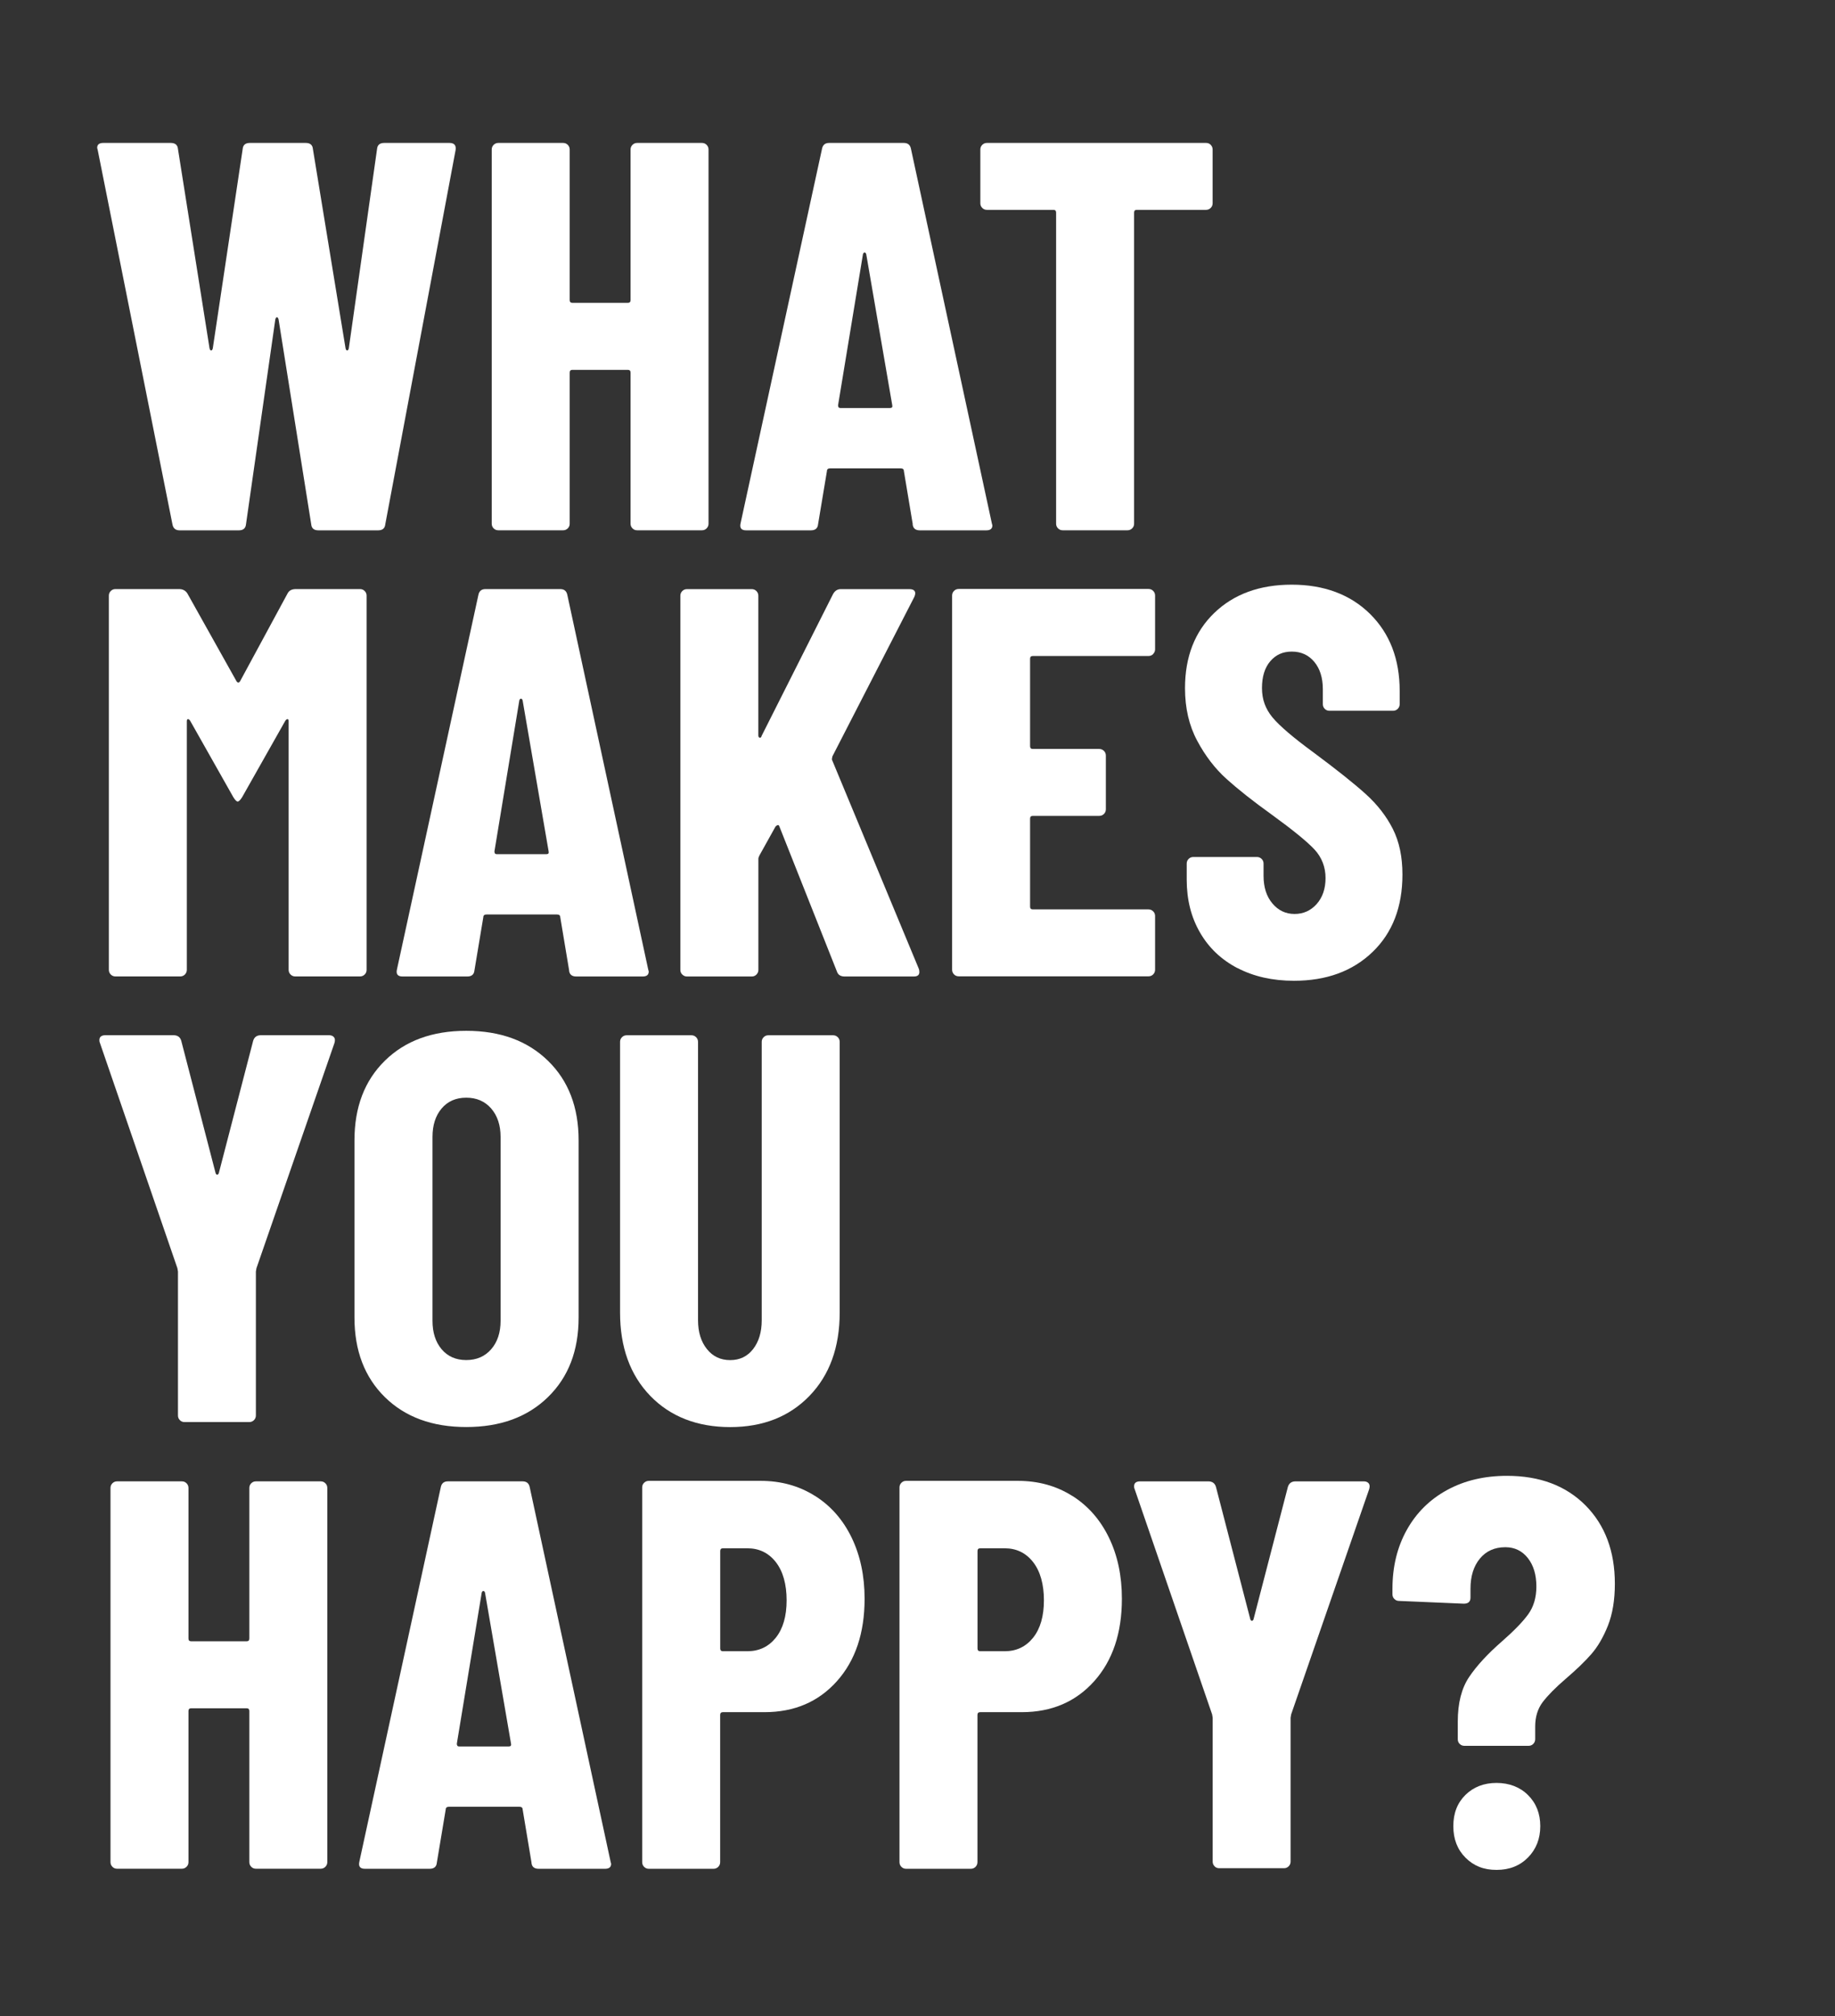
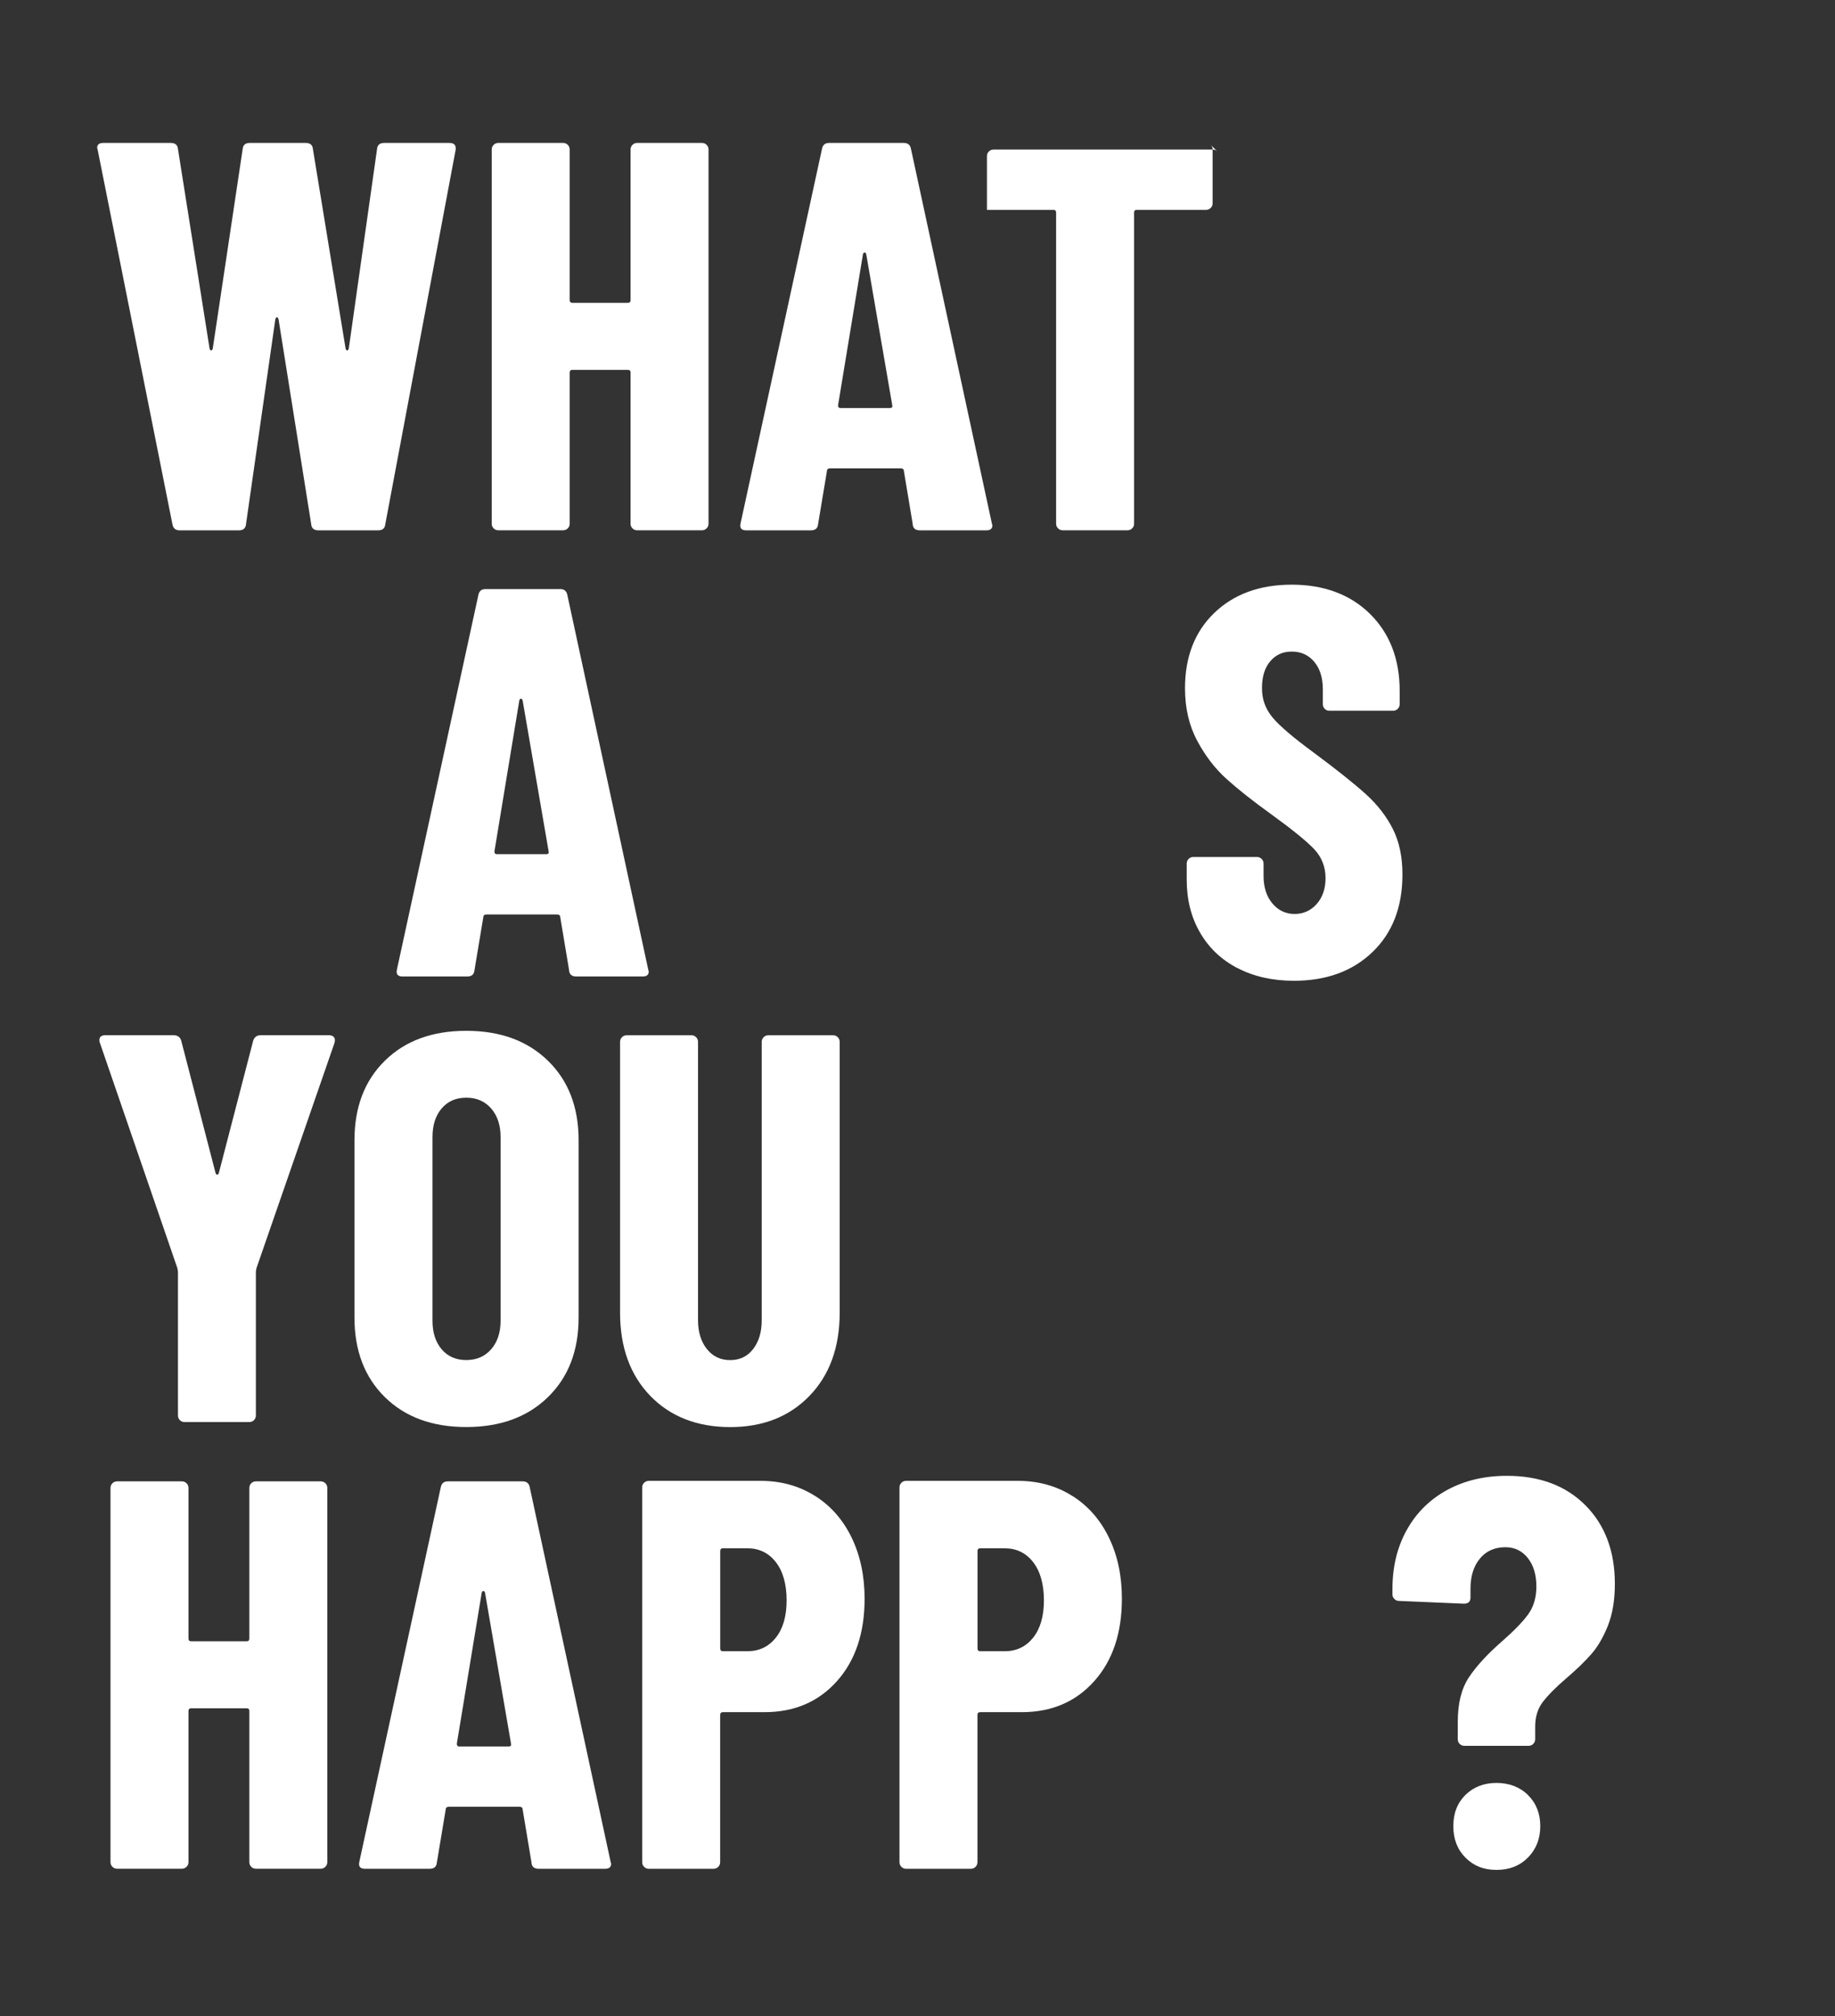
<svg xmlns="http://www.w3.org/2000/svg" id="Capa_1" data-name="Capa 1" viewBox="0 0 325 357">
  <rect x="0" y="0" width="325" height="357" fill="#333333" stroke="none" />
  <defs>
    <style>
      .cls-1 {
        fill: #fff;
      }
    </style>
  </defs>
  <path class="cls-1" d="M30.54,92.83L17.31,26.58l-.1-.39c0-.59.36-.88,1.08-.88h11.96c.78,0,1.21.36,1.27,1.08l5.59,35.28c.06.26.16.39.29.39s.23-.13.29-.39l5.29-35.28c.06-.72.49-1.08,1.27-1.08h9.9c.78,0,1.21.36,1.27,1.08l5.78,35.28c.06.26.16.39.29.39s.23-.13.29-.39l5-35.28c.06-.72.49-1.08,1.27-1.08h11.56c.85,0,1.21.43,1.08,1.27l-12.45,66.25c-.07.72-.49,1.08-1.27,1.08h-10.58c-.78,0-1.21-.36-1.27-1.08l-5.78-36.26c-.07-.26-.16-.39-.29-.39s-.23.13-.29.39l-5.19,36.26c-.07.72-.49,1.08-1.27,1.08h-10.49c-.72,0-1.14-.36-1.27-1.08Z" />
  <path class="cls-1" d="M112.02,25.65c.23-.23.5-.34.83-.34h11.47c.33,0,.6.11.83.34.23.23.34.51.34.83v66.25c0,.33-.12.6-.34.83s-.51.34-.83.34h-11.47c-.33,0-.61-.11-.83-.34-.23-.23-.34-.51-.34-.83v-26.75c0-.33-.16-.49-.49-.49h-9.8c-.33,0-.49.16-.49.49v26.75c0,.33-.11.6-.34.83-.23.23-.51.34-.83.34h-11.47c-.33,0-.61-.11-.83-.34-.23-.23-.34-.51-.34-.83V26.48c0-.33.11-.6.34-.83.23-.23.51-.34.83-.34h11.47c.33,0,.6.11.83.34.23.23.34.51.34.83v26.66c0,.33.16.49.49.49h9.8c.33,0,.49-.16.49-.49v-26.66c0-.33.11-.6.34-.83Z" />
  <path class="cls-1" d="M161.66,92.83l-1.57-9.41c0-.33-.2-.49-.59-.49h-12.45c-.39,0-.59.16-.59.49l-1.57,9.41c-.06.72-.49,1.08-1.27,1.08h-11.47c-.85,0-1.18-.42-.98-1.27l14.41-66.25c.13-.72.55-1.08,1.27-1.08h13.23c.72,0,1.14.36,1.27,1.08l14.31,66.25.1.39c0,.59-.36.88-1.08.88h-11.76c-.79,0-1.21-.36-1.28-1.08ZM148.82,72.25h8.82c.33,0,.46-.16.39-.49l-4.61-26.75c-.07-.2-.16-.29-.29-.29s-.23.1-.29.29l-4.41,26.75c0,.33.13.49.39.49Z" />
-   <path class="cls-1" d="M214.43,25.65c.23.23.34.51.34.83v9.51c0,.33-.11.6-.34.83-.23.23-.51.34-.83.34h-12.25c-.33,0-.49.16-.49.49v55.08c0,.33-.11.6-.34.83s-.51.34-.83.34h-11.47c-.33,0-.6-.11-.83-.34-.23-.23-.34-.51-.34-.83v-55.08c0-.33-.16-.49-.49-.49h-11.76c-.33,0-.61-.11-.83-.34-.23-.23-.34-.51-.34-.83v-9.51c0-.33.11-.6.34-.83.23-.23.5-.34.83-.34h38.81c.33,0,.6.11.83.34Z" />
-   <path class="cls-1" d="M52.39,104.31h11.37c.33,0,.6.11.83.34.23.23.34.51.34.83v66.25c0,.33-.11.6-.34.83s-.51.34-.83.34h-11.47c-.33,0-.6-.11-.83-.34-.23-.23-.34-.51-.34-.83v-44c0-.26-.07-.39-.2-.39s-.26.1-.39.29l-7.64,13.52c-.33.52-.59.78-.79.78s-.46-.26-.78-.78l-7.64-13.52c-.13-.2-.26-.29-.39-.29s-.2.13-.2.39v44c0,.33-.12.6-.34.83-.23.23-.51.34-.83.34h-11.47c-.33,0-.6-.11-.83-.34-.23-.23-.34-.51-.34-.83v-66.25c0-.33.11-.6.34-.83.23-.23.5-.34.83-.34h11.27c.65,0,1.14.26,1.47.78l8.72,15.58c.2.26.39.26.59,0l8.43-15.58c.26-.52.75-.78,1.47-.78Z" />
+   <path class="cls-1" d="M214.43,25.65c.23.23.34.51.34.83v9.51c0,.33-.11.6-.34.83-.23.23-.51.34-.83.34h-12.25c-.33,0-.49.16-.49.49v55.08c0,.33-.11.6-.34.83s-.51.34-.83.34h-11.47c-.33,0-.6-.11-.83-.34-.23-.23-.34-.51-.34-.83v-55.08c0-.33-.16-.49-.49-.49h-11.76v-9.51c0-.33.11-.6.34-.83.23-.23.5-.34.83-.34h38.81c.33,0,.6.11.83.34Z" />
  <path class="cls-1" d="M100.8,171.83l-1.57-9.41c0-.33-.2-.49-.59-.49h-12.45c-.39,0-.59.16-.59.49l-1.57,9.41c-.07.72-.49,1.08-1.27,1.08h-11.47c-.85,0-1.18-.42-.98-1.27l14.41-66.25c.13-.72.55-1.08,1.27-1.08h13.23c.72,0,1.14.36,1.27,1.08l14.31,66.25.1.39c0,.59-.36.88-1.08.88h-11.76c-.78,0-1.21-.36-1.27-1.08ZM87.96,151.25h8.82c.33,0,.46-.16.39-.49l-4.61-26.75c-.07-.2-.16-.29-.29-.29s-.23.1-.29.29l-4.41,26.75c0,.33.13.49.39.49Z" />
-   <path class="cls-1" d="M120.84,172.57c-.23-.23-.34-.51-.34-.83v-66.25c0-.33.11-.6.34-.83.23-.23.5-.34.83-.34h11.47c.33,0,.6.11.83.34.23.23.34.51.34.83v24.7c0,.26.08.41.25.44.16.03.28-.08.34-.34l12.64-25.09c.33-.59.78-.88,1.37-.88h12.15c.46,0,.77.11.93.34.16.23.15.57-.05,1.03l-14.5,28.22c-.07.26-.1.46-.1.59l15.39,37.04c.06.13.1.33.1.59,0,.52-.33.78-.98.78h-12.25c-.72,0-1.18-.29-1.37-.88l-10.19-25.68c-.07-.2-.16-.28-.29-.25-.13.03-.26.11-.39.25l-2.84,5.1c-.13.26-.2.46-.2.59v19.7c0,.33-.12.6-.34.83-.23.23-.51.34-.83.34h-11.47c-.33,0-.6-.11-.83-.34Z" />
-   <path class="cls-1" d="M204.24,115.82c-.23.23-.51.34-.83.34h-20.48c-.33,0-.49.16-.49.49v15.48c0,.33.16.49.49.49h11.76c.33,0,.6.12.83.34.23.23.34.51.34.83v9.51c0,.33-.11.6-.34.83s-.51.34-.83.34h-11.76c-.33,0-.49.16-.49.49v15.58c0,.33.16.49.49.49h20.48c.33,0,.6.12.83.34.23.23.34.51.34.83v9.51c0,.33-.12.6-.34.83s-.51.34-.83.34h-33.61c-.33,0-.61-.11-.83-.34-.23-.23-.34-.51-.34-.83v-66.25c0-.33.11-.6.34-.83.23-.23.5-.34.83-.34h33.61c.33,0,.6.11.83.34.23.23.34.51.34.83v9.51c0,.33-.12.6-.34.83Z" />
  <path class="cls-1" d="M219.19,171.44c-2.88-1.5-5.1-3.61-6.66-6.32-1.57-2.71-2.35-5.83-2.35-9.36v-2.84c0-.33.11-.6.34-.83s.5-.34.83-.34h11.27c.33,0,.6.12.83.34.23.23.34.51.34.83v2.16c0,2.03.52,3.66,1.57,4.9,1.04,1.24,2.35,1.86,3.92,1.86s2.87-.59,3.92-1.76c1.04-1.18,1.57-2.71,1.57-4.61s-.65-3.64-1.96-5.05c-1.31-1.4-3.86-3.48-7.64-6.22-3.27-2.35-5.91-4.44-7.94-6.27-2.03-1.83-3.76-4.08-5.19-6.76-1.44-2.68-2.16-5.78-2.16-9.31,0-5.55,1.73-10,5.19-13.33,3.46-3.33,8.04-5,13.72-5s10.37,1.73,13.87,5.19c3.49,3.46,5.24,8,5.24,13.62v2.35c0,.33-.12.6-.34.83-.23.23-.51.34-.83.34h-11.27c-.33,0-.6-.11-.83-.34-.23-.23-.34-.51-.34-.83v-2.65c0-2.02-.51-3.64-1.52-4.85-1.01-1.21-2.34-1.81-3.97-1.81s-2.84.57-3.82,1.71c-.98,1.14-1.47,2.73-1.47,4.75s.62,3.69,1.86,5.19c1.24,1.5,3.69,3.59,7.35,6.27,4.05,3.01,7.1,5.44,9.16,7.3,2.06,1.86,3.66,3.92,4.8,6.17,1.14,2.25,1.71,4.95,1.71,8.08,0,5.75-1.76,10.32-5.29,13.72-3.53,3.4-8.17,5.1-13.92,5.1-3.79,0-7.12-.75-10-2.25Z" />
  <path class="cls-1" d="M31.86,251.47c-.23-.23-.34-.5-.34-.83v-25.48l-.1-.59-13.72-39.89c-.07-.13-.1-.29-.1-.49,0-.59.36-.88,1.08-.88h12.05c.72,0,1.18.33,1.37.98l6.08,23.42c.06.2.16.29.29.29s.23-.1.29-.29l6.08-23.42c.2-.65.65-.98,1.37-.98h12.05c.39,0,.69.11.88.34.2.23.23.57.1,1.03l-13.82,39.89-.1.59v25.48c0,.33-.12.61-.34.83-.23.23-.51.34-.83.34h-11.47c-.33,0-.6-.11-.83-.34Z" />
  <path class="cls-1" d="M68.17,247.4c-3.59-3.53-5.39-8.23-5.39-14.11v-31.36c0-5.88,1.79-10.58,5.39-14.11,3.59-3.53,8.39-5.29,14.41-5.29s10.83,1.76,14.46,5.29c3.63,3.53,5.44,8.23,5.44,14.11v31.36c0,5.88-1.81,10.58-5.44,14.11-3.62,3.53-8.44,5.29-14.46,5.29s-10.81-1.76-14.41-5.29ZM86.99,238.92c1.11-1.27,1.67-2.96,1.67-5.05v-32.54c0-2.09-.56-3.77-1.67-5.05-1.11-1.27-2.58-1.91-4.41-1.91s-3.28.64-4.36,1.91c-1.08,1.27-1.62,2.96-1.62,5.05v32.54c0,2.09.54,3.77,1.62,5.05,1.08,1.27,2.53,1.91,4.36,1.91s3.3-.64,4.41-1.91Z" />
  <path class="cls-1" d="M115.16,247.16c-3.56-3.69-5.34-8.61-5.34-14.75v-47.92c0-.33.11-.6.34-.83.23-.23.51-.34.83-.34h11.47c.33,0,.6.11.83.34.23.23.34.51.34.83v49.29c0,2.09.52,3.79,1.57,5.1,1.04,1.31,2.42,1.96,4.12,1.96s3.05-.65,4.07-1.96c1.01-1.31,1.52-3,1.52-5.1v-49.29c0-.33.11-.6.34-.83.23-.23.5-.34.83-.34h11.47c.33,0,.6.11.83.34.23.23.34.51.34.83v47.92c0,6.14-1.78,11.06-5.34,14.75-3.56,3.69-8.25,5.54-14.06,5.54s-10.6-1.85-14.16-5.54Z" />
  <path class="cls-1" d="M44.5,262.65c.23-.23.5-.34.83-.34h11.47c.33,0,.6.11.83.34.23.23.34.51.34.83v66.25c0,.33-.12.6-.34.83s-.51.34-.83.34h-11.47c-.33,0-.61-.11-.83-.34-.23-.23-.34-.51-.34-.83v-26.75c0-.33-.16-.49-.49-.49h-9.8c-.33,0-.49.16-.49.49v26.75c0,.33-.11.6-.34.83-.23.23-.51.34-.83.34h-11.47c-.33,0-.61-.11-.83-.34-.23-.23-.34-.51-.34-.83v-66.25c0-.33.11-.6.34-.83.23-.23.51-.34.83-.34h11.47c.33,0,.6.11.83.34.23.23.34.51.34.83v26.66c0,.33.16.49.49.49h9.8c.33,0,.49-.16.49-.49v-26.66c0-.33.11-.6.34-.83Z" />
  <path class="cls-1" d="M94.14,329.83l-1.57-9.41c0-.33-.2-.49-.59-.49h-12.45c-.39,0-.59.16-.59.49l-1.57,9.41c-.06.72-.49,1.08-1.27,1.08h-11.47c-.85,0-1.18-.42-.98-1.27l14.41-66.25c.13-.72.55-1.08,1.27-1.08h13.23c.72,0,1.14.36,1.27,1.08l14.31,66.25.1.39c0,.59-.36.88-1.08.88h-11.76c-.79,0-1.21-.36-1.27-1.08ZM81.3,309.25h8.82c.33,0,.46-.16.39-.49l-4.61-26.75c-.07-.2-.16-.29-.29-.29s-.23.1-.29.29l-4.41,26.75c0,.33.13.49.39.49Z" />
  <path class="cls-1" d="M144.31,264.86c2.81,1.76,4.98,4.23,6.52,7.4,1.53,3.17,2.3,6.78,2.3,10.83,0,6.08-1.63,10.94-4.9,14.6-3.27,3.66-7.54,5.49-12.84,5.49h-7.35c-.33,0-.49.16-.49.49v26.07c0,.33-.12.6-.34.83-.23.23-.51.34-.83.34h-11.47c-.33,0-.6-.11-.83-.34-.23-.23-.34-.51-.34-.83v-66.35c0-.33.11-.6.34-.83.23-.23.51-.34.83-.34h19.8c3.59,0,6.79.88,9.6,2.65ZM137.41,289.99c1.27-1.6,1.91-3.8,1.91-6.62s-.64-5.13-1.91-6.76c-1.27-1.63-2.96-2.45-5.05-2.45h-4.31c-.33,0-.49.16-.49.49v17.25c0,.33.16.49.49.49h4.31c2.09,0,3.77-.8,5.05-2.4Z" />
  <path class="cls-1" d="M189.88,264.86c2.81,1.76,4.98,4.23,6.52,7.4,1.54,3.17,2.3,6.78,2.3,10.83,0,6.08-1.63,10.94-4.9,14.6-3.27,3.66-7.55,5.49-12.84,5.49h-7.35c-.33,0-.49.16-.49.49v26.07c0,.33-.12.6-.34.83-.23.23-.51.34-.83.34h-11.47c-.33,0-.6-.11-.83-.34-.23-.23-.34-.51-.34-.83v-66.35c0-.33.11-.6.34-.83s.5-.34.83-.34h19.8c3.59,0,6.79.88,9.6,2.65ZM182.98,289.99c1.27-1.6,1.91-3.8,1.91-6.62s-.64-5.13-1.91-6.76c-1.27-1.63-2.96-2.45-5.05-2.45h-4.31c-.33,0-.49.16-.49.49v17.25c0,.33.16.49.49.49h4.31c2.09,0,3.77-.8,5.05-2.4Z" />
-   <path class="cls-1" d="M215.12,330.47c-.23-.23-.34-.5-.34-.83v-25.48l-.1-.59-13.72-39.89c-.07-.13-.1-.29-.1-.49,0-.59.36-.88,1.08-.88h12.05c.72,0,1.18.33,1.37.98l6.08,23.42c.06.2.16.29.29.29s.23-.1.29-.29l6.08-23.42c.2-.65.65-.98,1.37-.98h12.05c.39,0,.69.11.88.34.2.23.23.57.1,1.03l-13.82,39.89-.1.59v25.48c0,.33-.12.61-.34.83-.23.23-.51.34-.83.34h-11.47c-.33,0-.61-.11-.83-.34Z" />
  <path class="cls-1" d="M258.53,308.81c-.23-.23-.34-.51-.34-.83v-3.14c0-3.27.67-5.89,2.01-7.89,1.34-1.99,3.28-4.1,5.83-6.32,2.09-1.83,3.63-3.41,4.61-4.75.98-1.34,1.47-2.99,1.47-4.95,0-2.09-.51-3.77-1.52-5.05-1.01-1.27-2.34-1.91-3.97-1.91-1.9,0-3.4.67-4.51,2.01-1.11,1.34-1.67,3.12-1.67,5.34v1.57c0,.72-.39,1.08-1.18,1.08l-11.47-.49c-.33,0-.6-.11-.83-.34-.23-.23-.34-.5-.34-.83v-.98c0-3.92.85-7.4,2.55-10.44,1.7-3.04,4.08-5.39,7.15-7.06,3.07-1.67,6.6-2.5,10.58-2.5,5.81,0,10.45,1.75,13.92,5.24,3.46,3.5,5.19,8.12,5.19,13.87,0,2.88-.41,5.34-1.22,7.4-.82,2.06-1.8,3.74-2.94,5.05-1.14,1.31-2.63,2.74-4.46,4.31-1.9,1.63-3.28,3.04-4.17,4.21-.88,1.18-1.32,2.61-1.32,4.31v2.25c0,.33-.12.6-.34.83-.23.23-.51.34-.83.34h-11.37c-.33,0-.61-.11-.83-.34ZM259.56,328.95c-1.44-1.44-2.16-3.3-2.16-5.59s.72-4.13,2.16-5.54c1.44-1.4,3.27-2.11,5.49-2.11s4.15.72,5.59,2.16c1.44,1.44,2.16,3.27,2.16,5.49s-.72,4.07-2.16,5.54c-1.44,1.47-3.3,2.21-5.59,2.21s-4.05-.72-5.49-2.16Z" />
</svg>